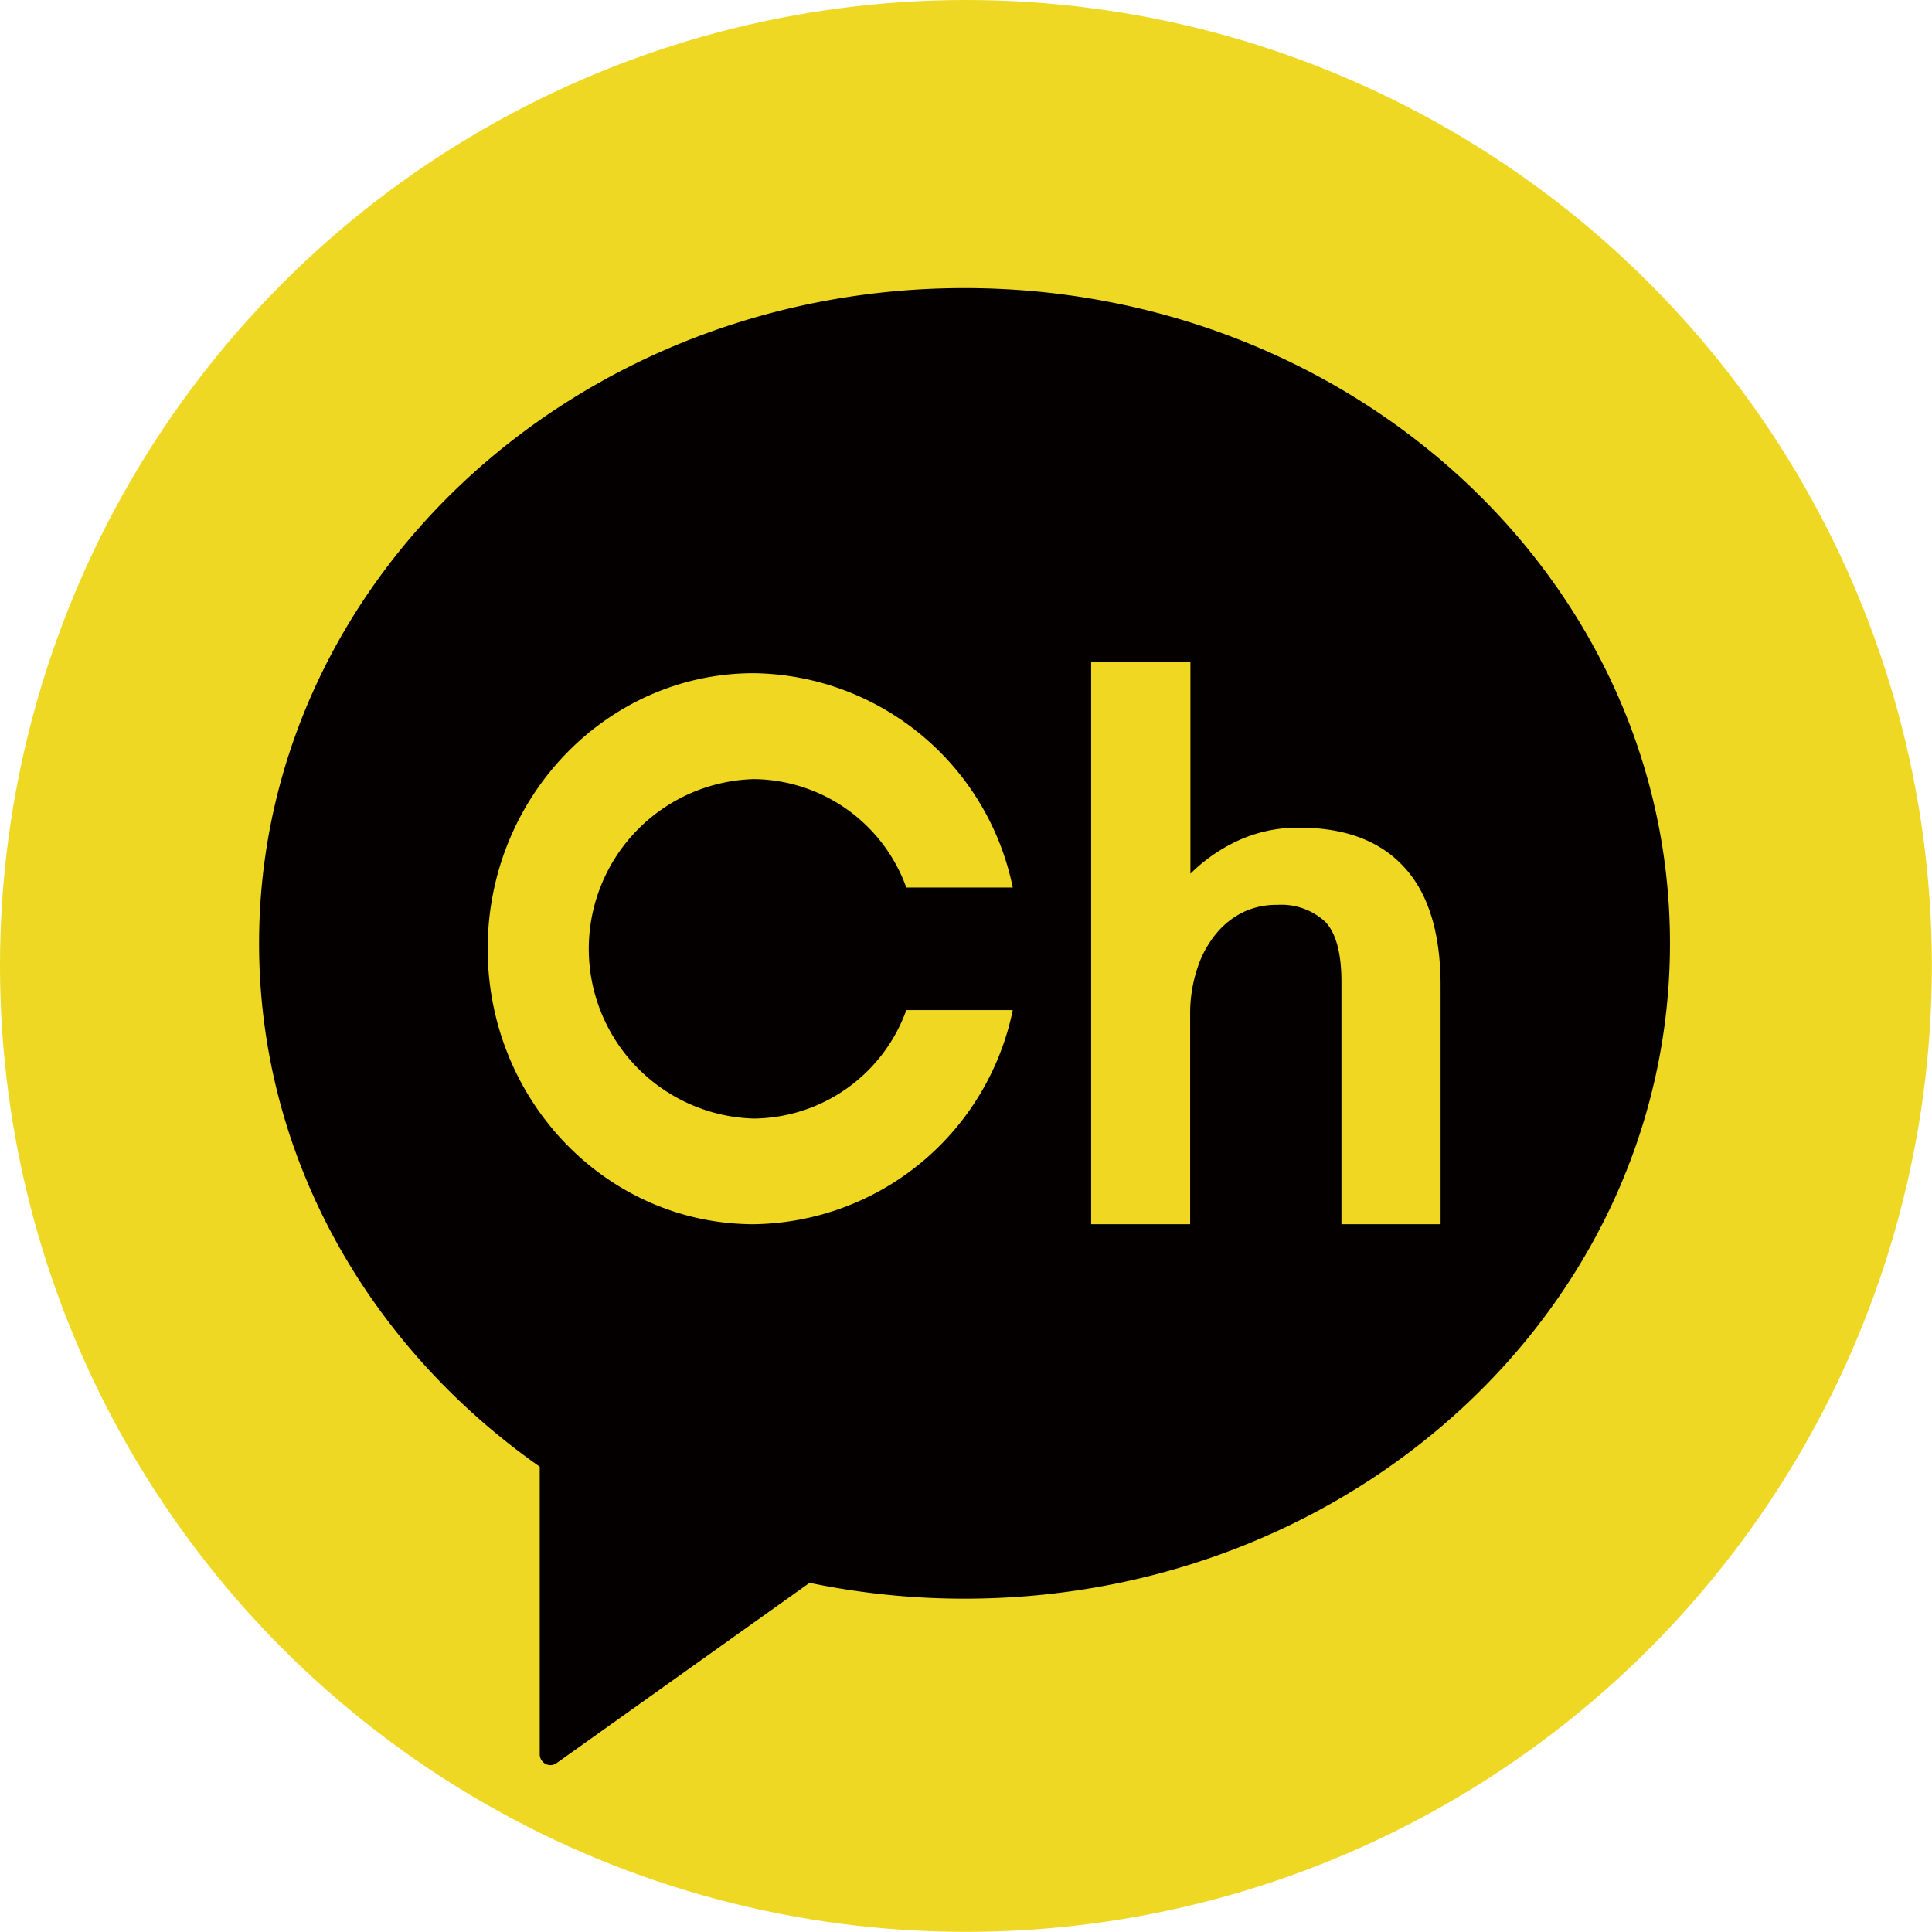
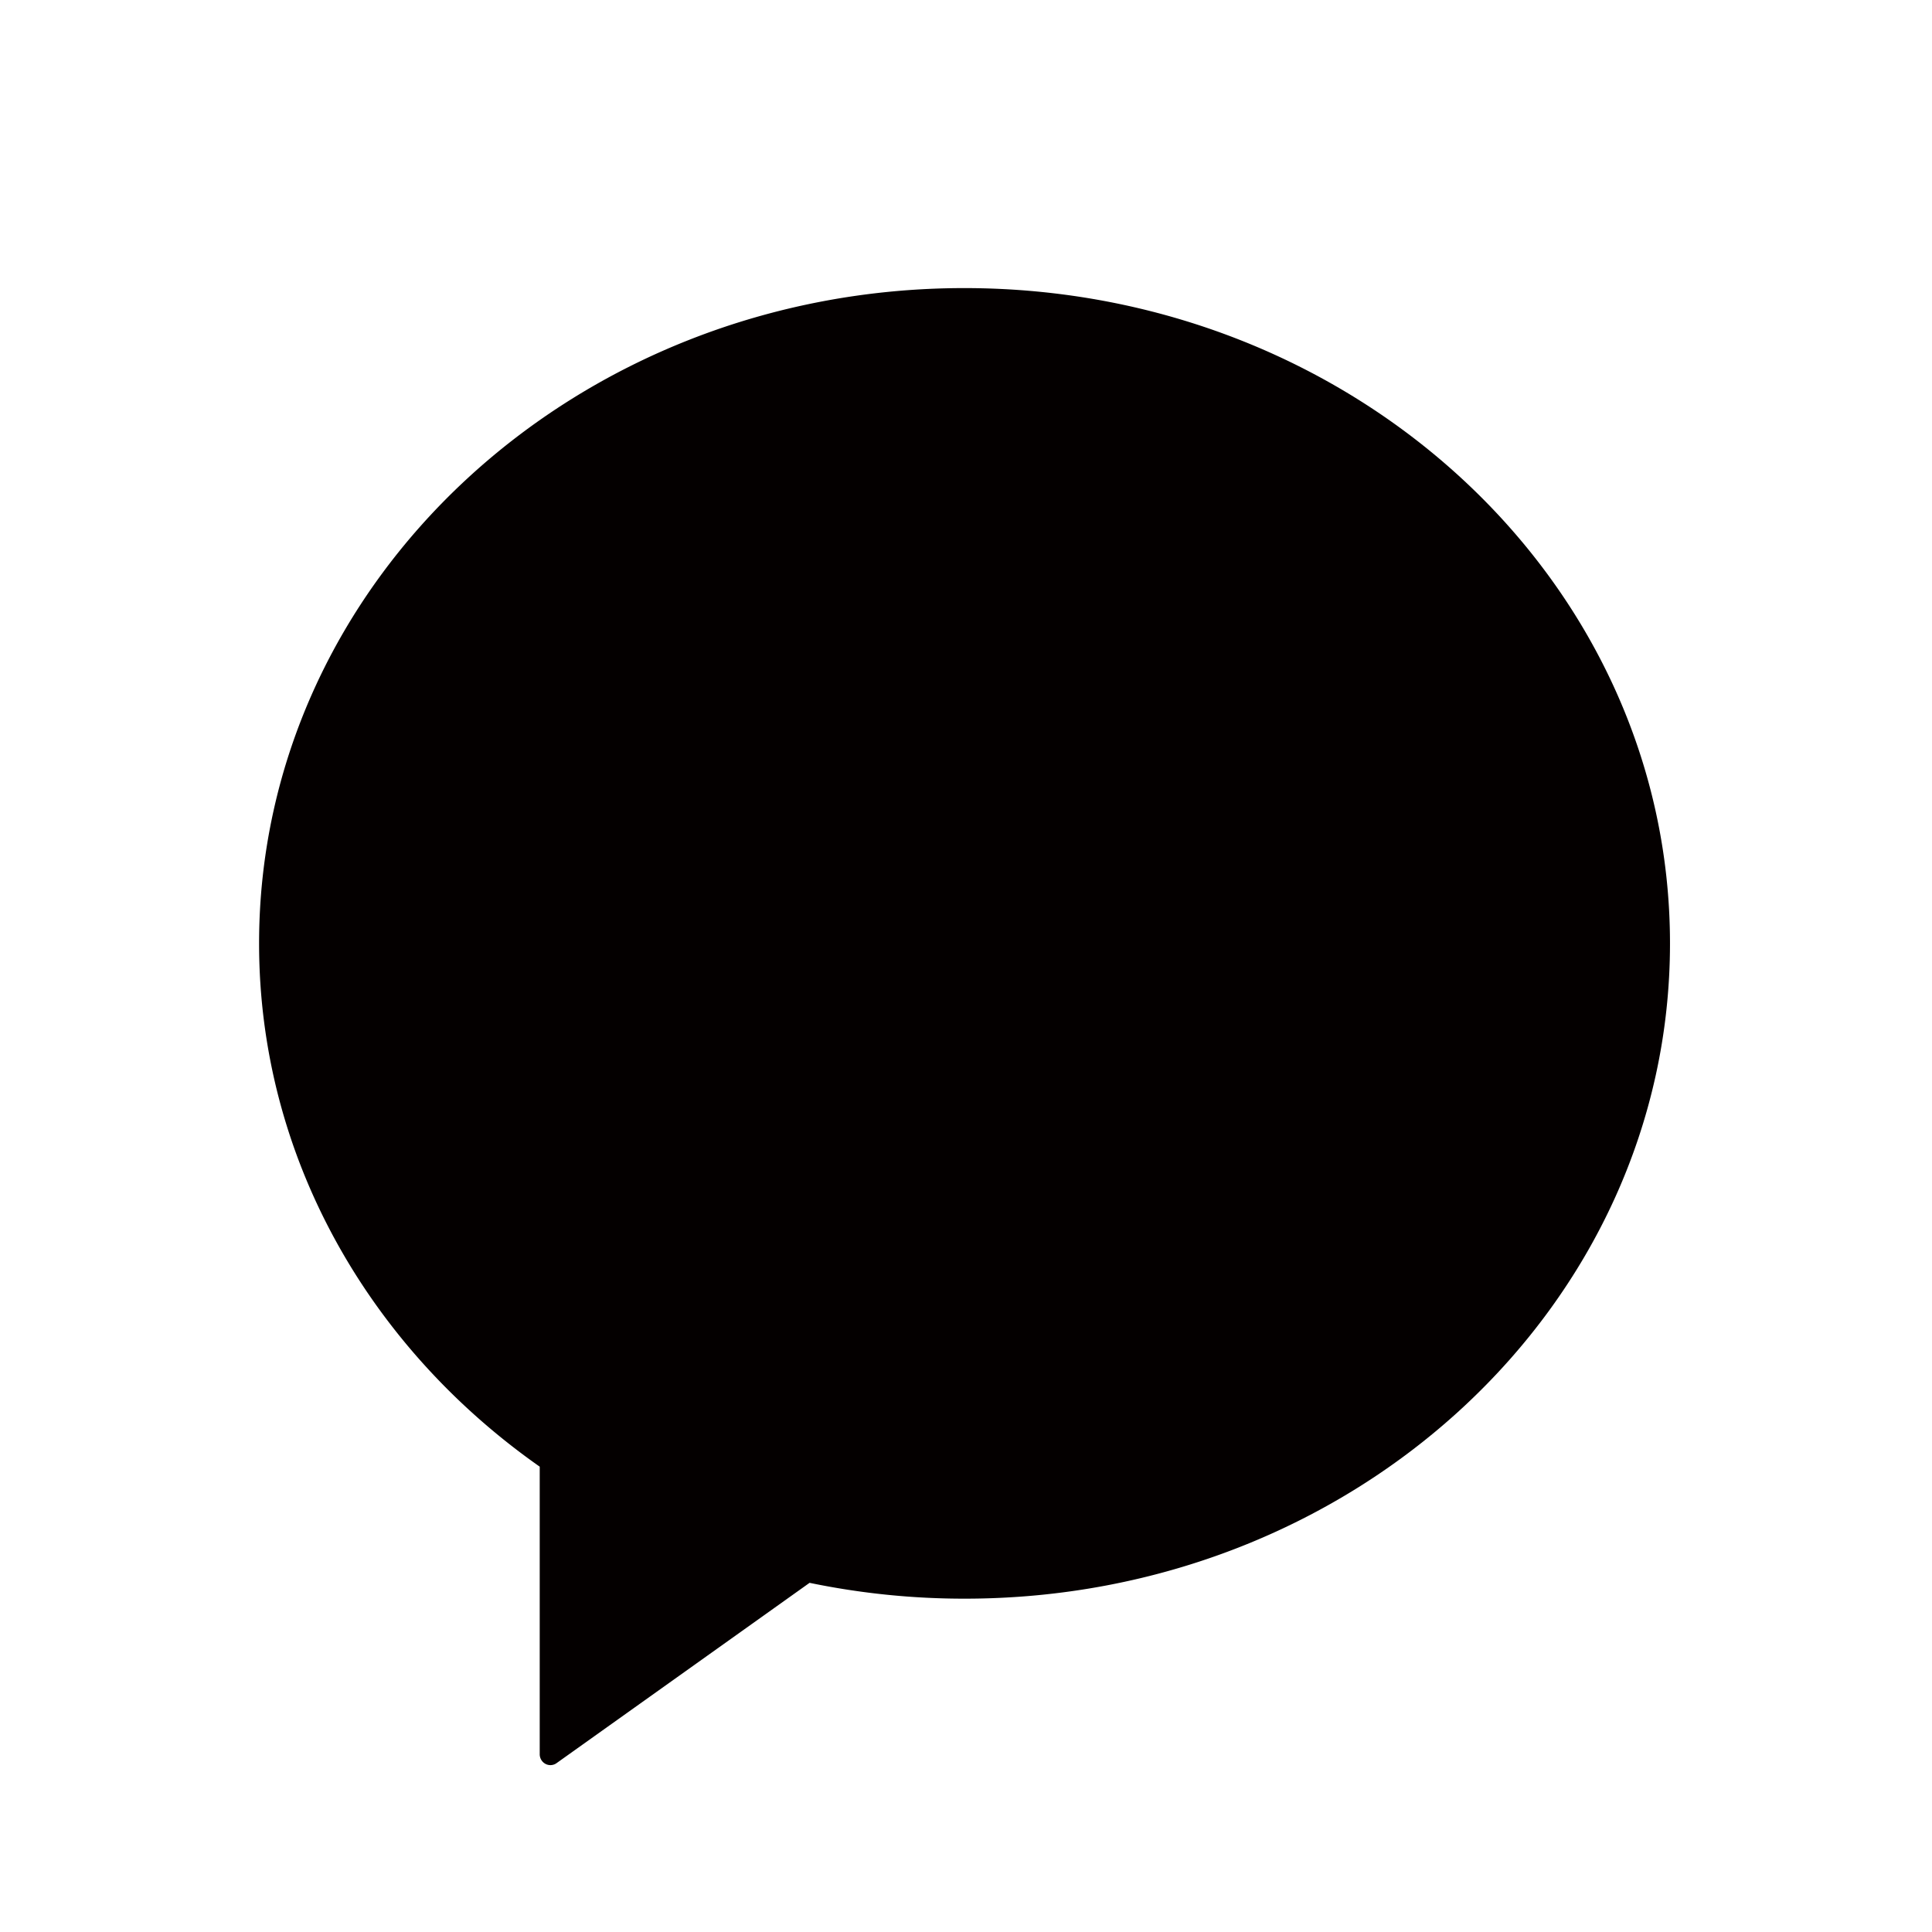
<svg xmlns="http://www.w3.org/2000/svg" id="�젅�씠�뼱_1" data-name="�젅�씠�뼱 1" viewBox="0 0 145.19 145.19">
  <defs>
    <style>.cls-1{fill:#eed823;}.cls-2{fill:#040000;}.cls-3{fill:#f0d822;}</style>
  </defs>
-   <circle class="cls-1" cx="72.59" cy="72.59" r="72.59" />
  <path class="cls-2" d="M72.47,21.65c-29.27,0-53,22.05-53,49.25,0,16.06,8.28,30.33,21.09,39.32v21.61a.82.82,0,0,0,.44.73.79.79,0,0,0,.84-.07l19-13.54a57.21,57.21,0,0,0,11.66,1.19c29.26,0,53-22,53-49.24S101.73,21.65,72.47,21.65Z" />
-   <path class="cls-3" d="M105.55,65.2c-1.8-2-4.46-3-7.91-3a10.73,10.73,0,0,0-5.18,1.26,12.52,12.52,0,0,0-3,2.2V49.77H82V92h7.44V76.24A10.73,10.73,0,0,1,90,72.71a7.87,7.87,0,0,1,1.43-2.59,6.09,6.09,0,0,1,2.08-1.61A5.83,5.83,0,0,1,96,68a4.86,4.86,0,0,1,3.56,1.24c.83.83,1.25,2.36,1.25,4.55V92h7.45V74C108.25,70.11,107.34,67.14,105.55,65.2Z" />
-   <path class="cls-3" d="M56.65,58.55A12.31,12.31,0,0,1,68.11,66.7h8A20.15,20.15,0,0,0,56.65,50.59c-11,0-20,9.27-20,20.71S45.62,92,56.65,92A20.15,20.15,0,0,0,76.11,75.91h-8a12.31,12.31,0,0,1-11.46,8.15,12.76,12.76,0,0,1,0-25.51Z" />
</svg>